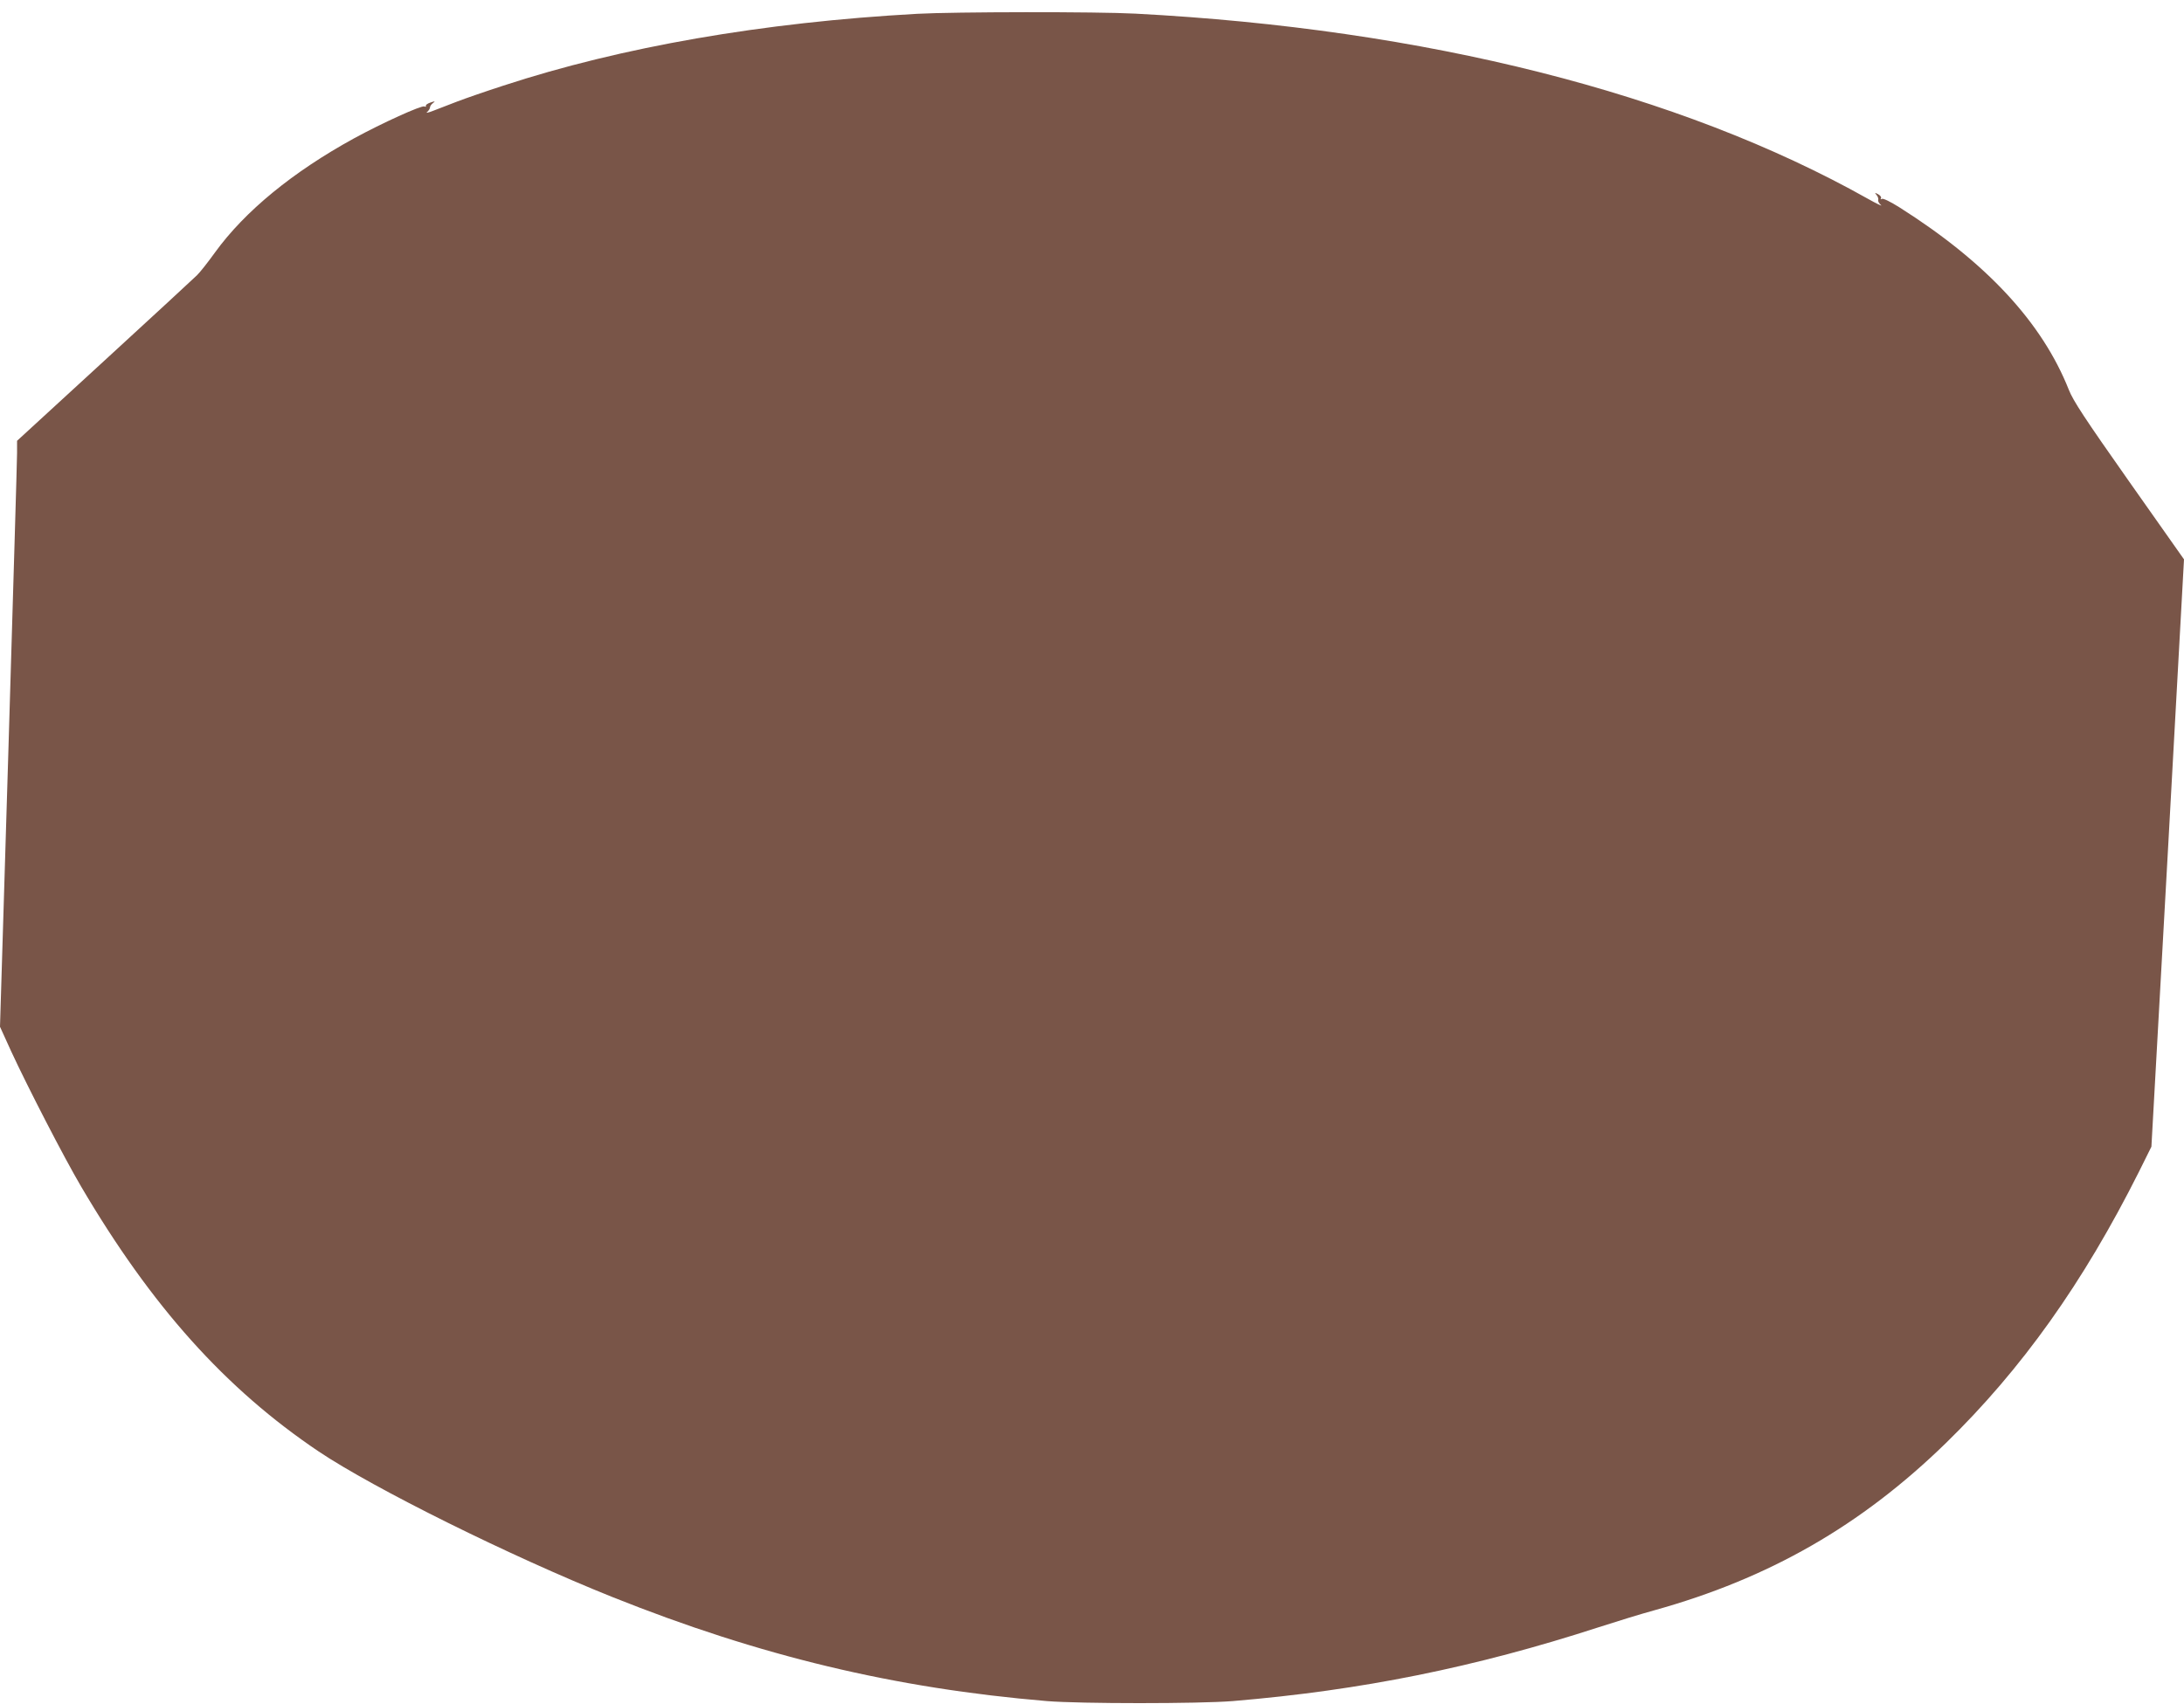
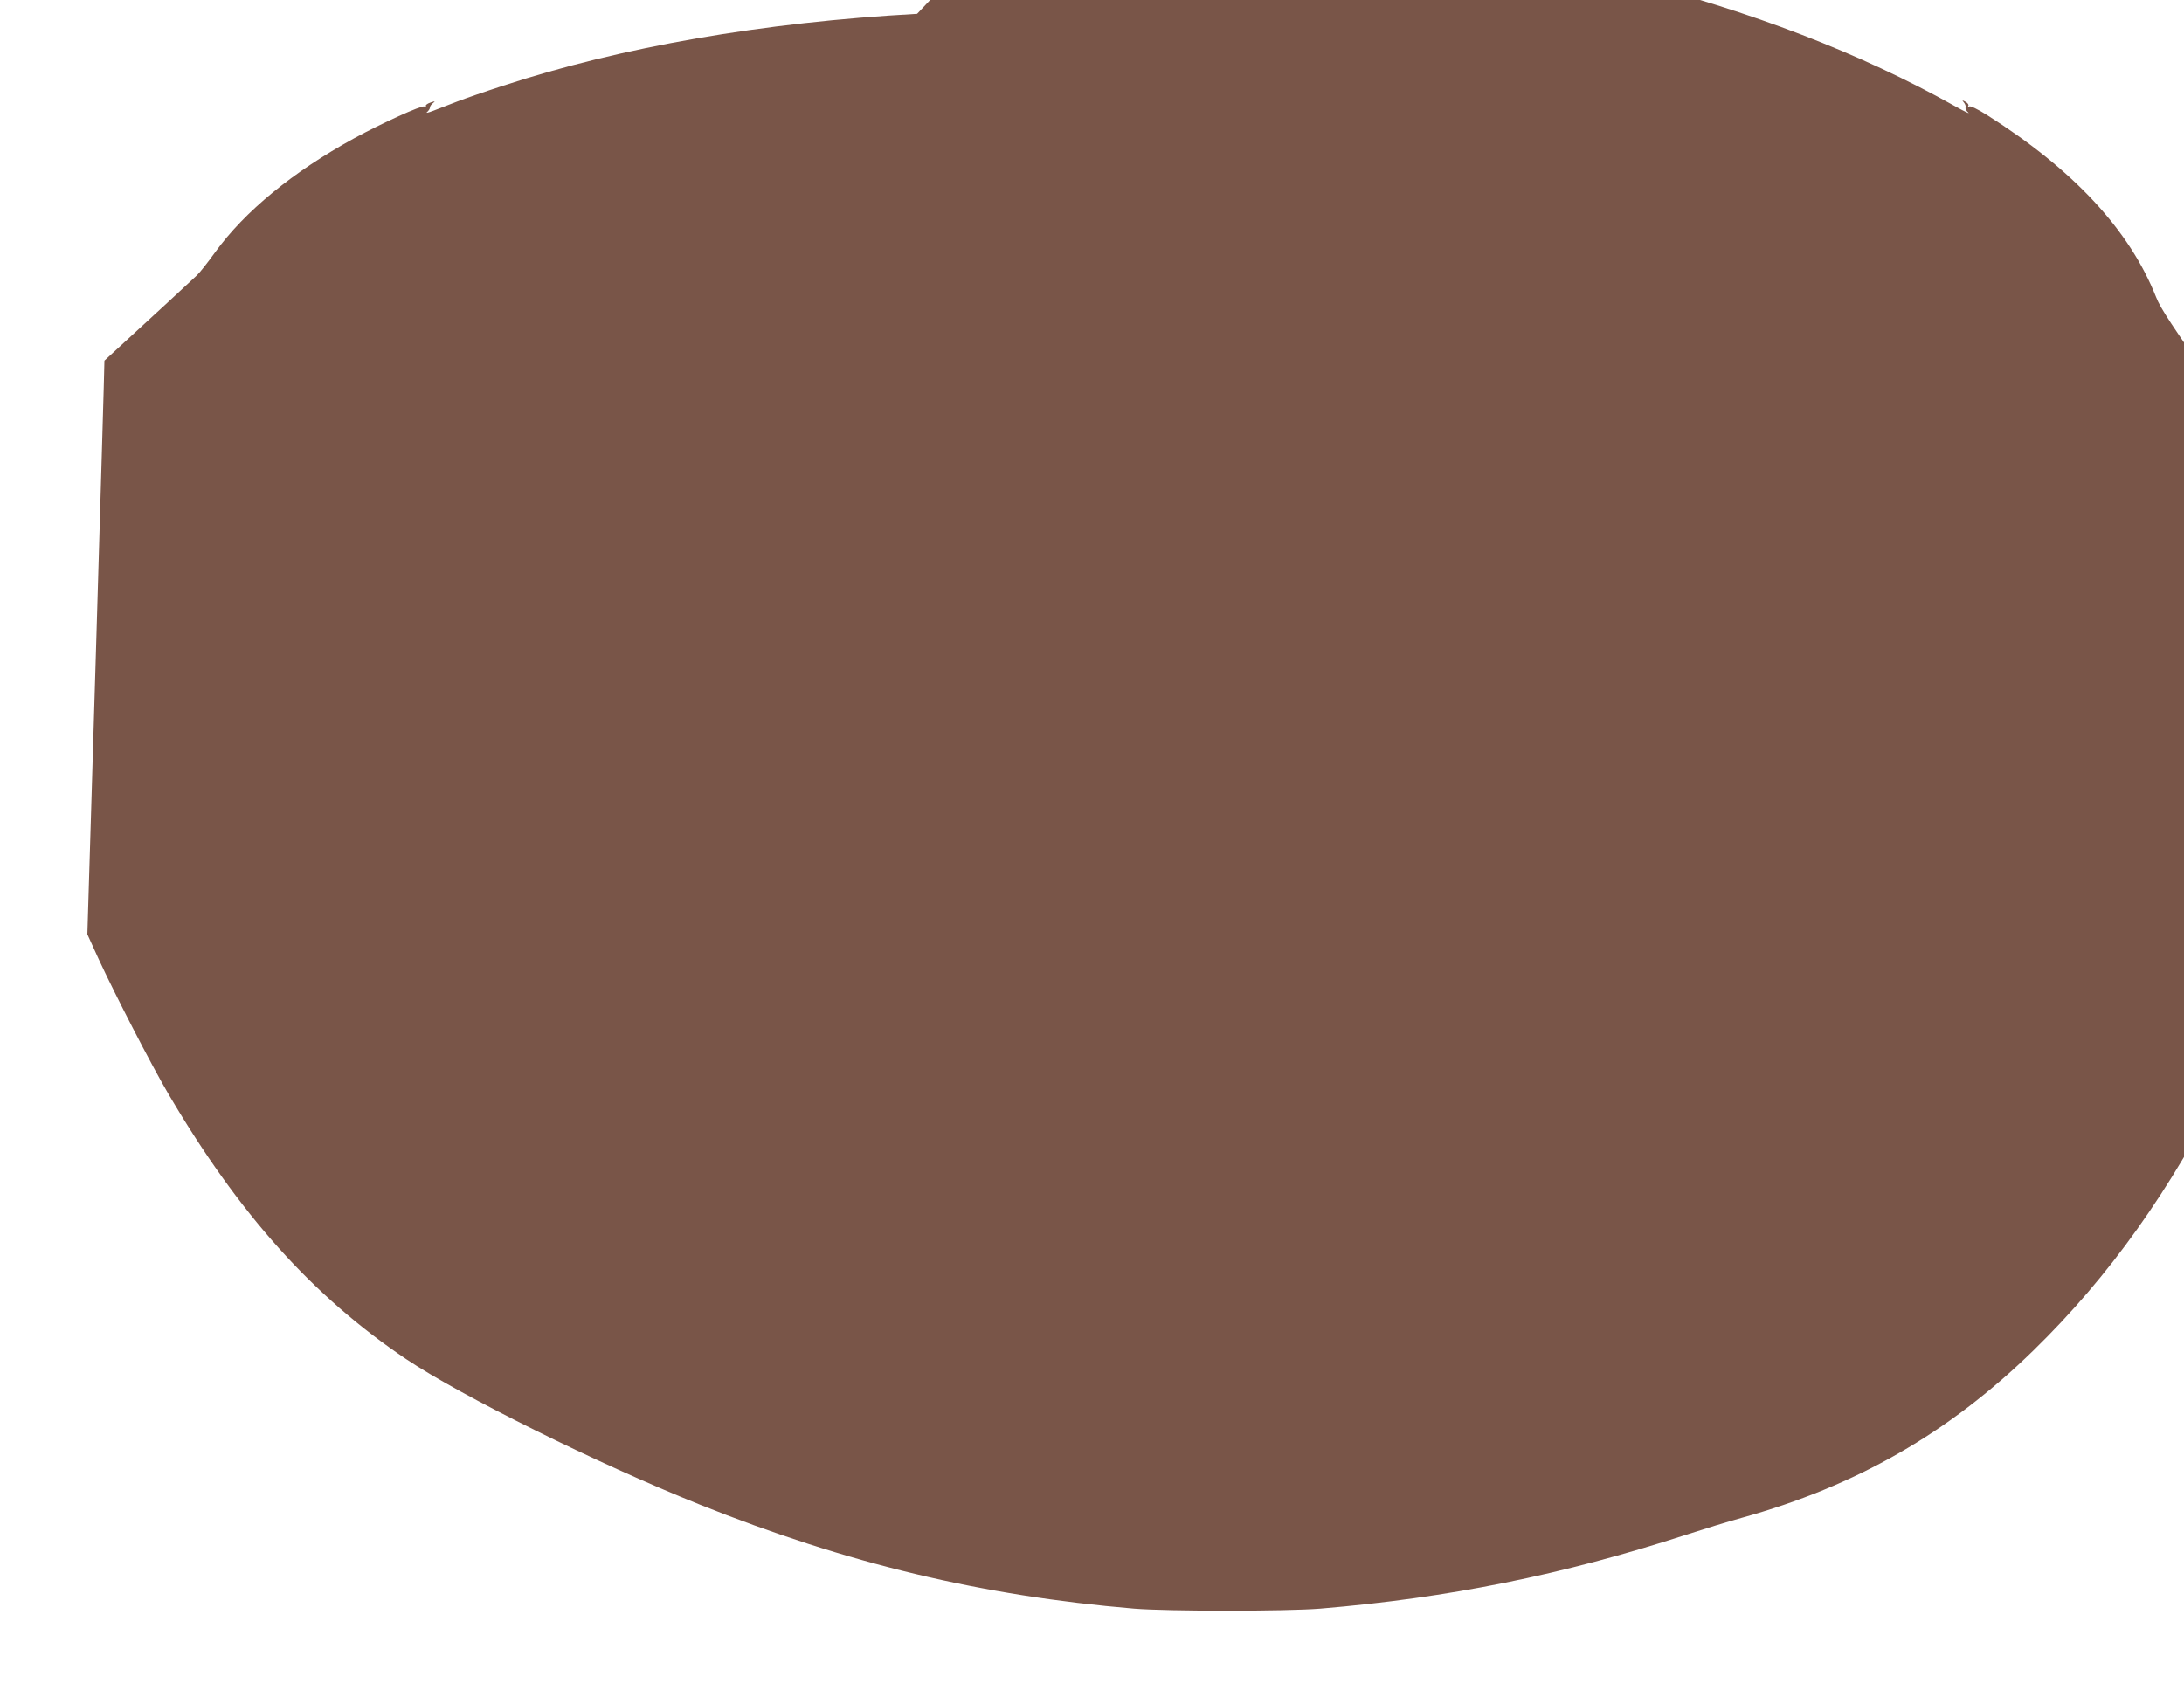
<svg xmlns="http://www.w3.org/2000/svg" version="1.0" width="1280pt" height="999pt" viewBox="0 0 1280 999" preserveAspectRatio="xMidYMid meet">
  <g transform="translate(0,999) scale(0.1,-0.1)" fill="#795548" stroke="none">
-     <path d="M5375 9909 c-905 -50 -1732 -194 -2425 -421 -102 -33 -223 -75 -270 -93 -47 -18 -110 -42 -140 -54 -30 -12 -47 -15 -37 -8 9 8 17 20 17 27 0 7 8 19 18 26 15 12 12 12 -15 3 -18 -6 -30 -15 -27 -20 3 -5 -1 -6 -9 -3 -18 7 -247 -97 -412 -187 -359 -197 -640 -427 -815 -669 -41 -57 -89 -118 -106 -134 -17 -17 -261 -242 -542 -500 l-512 -470 0 -72 c0 -40 -23 -813 -50 -1717 l-50 -1646 65 -143 c99 -214 310 -623 410 -793 413 -703 846 -1186 1393 -1554 324 -217 1124 -614 1721 -853 865 -346 1654 -535 2546 -610 196 -16 892 -16 1090 0 755 63 1421 198 2145 433 102 33 248 78 325 99 673 187 1212 496 1709 980 445 434 805 939 1132 1591 l73 147 96 1721 95 1722 -322 457 c-259 368 -328 473 -353 537 -157 396 -485 748 -992 1069 -54 34 -97 55 -104 50 -7 -4 -9 -3 -5 4 4 6 -4 16 -16 23 -21 11 -22 11 -10 -4 8 -9 12 -22 10 -29 -3 -7 5 -21 16 -30 12 -10 -24 7 -79 38 -1102 619 -2593 995 -4290 1084 -222 12 -1063 11 -1280 -1z" />
+     <path d="M5375 9909 c-905 -50 -1732 -194 -2425 -421 -102 -33 -223 -75 -270 -93 -47 -18 -110 -42 -140 -54 -30 -12 -47 -15 -37 -8 9 8 17 20 17 27 0 7 8 19 18 26 15 12 12 12 -15 3 -18 -6 -30 -15 -27 -20 3 -5 -1 -6 -9 -3 -18 7 -247 -97 -412 -187 -359 -197 -640 -427 -815 -669 -41 -57 -89 -118 -106 -134 -17 -17 -261 -242 -542 -500 c0 -40 -23 -813 -50 -1717 l-50 -1646 65 -143 c99 -214 310 -623 410 -793 413 -703 846 -1186 1393 -1554 324 -217 1124 -614 1721 -853 865 -346 1654 -535 2546 -610 196 -16 892 -16 1090 0 755 63 1421 198 2145 433 102 33 248 78 325 99 673 187 1212 496 1709 980 445 434 805 939 1132 1591 l73 147 96 1721 95 1722 -322 457 c-259 368 -328 473 -353 537 -157 396 -485 748 -992 1069 -54 34 -97 55 -104 50 -7 -4 -9 -3 -5 4 4 6 -4 16 -16 23 -21 11 -22 11 -10 -4 8 -9 12 -22 10 -29 -3 -7 5 -21 16 -30 12 -10 -24 7 -79 38 -1102 619 -2593 995 -4290 1084 -222 12 -1063 11 -1280 -1z" />
  </g>
</svg>